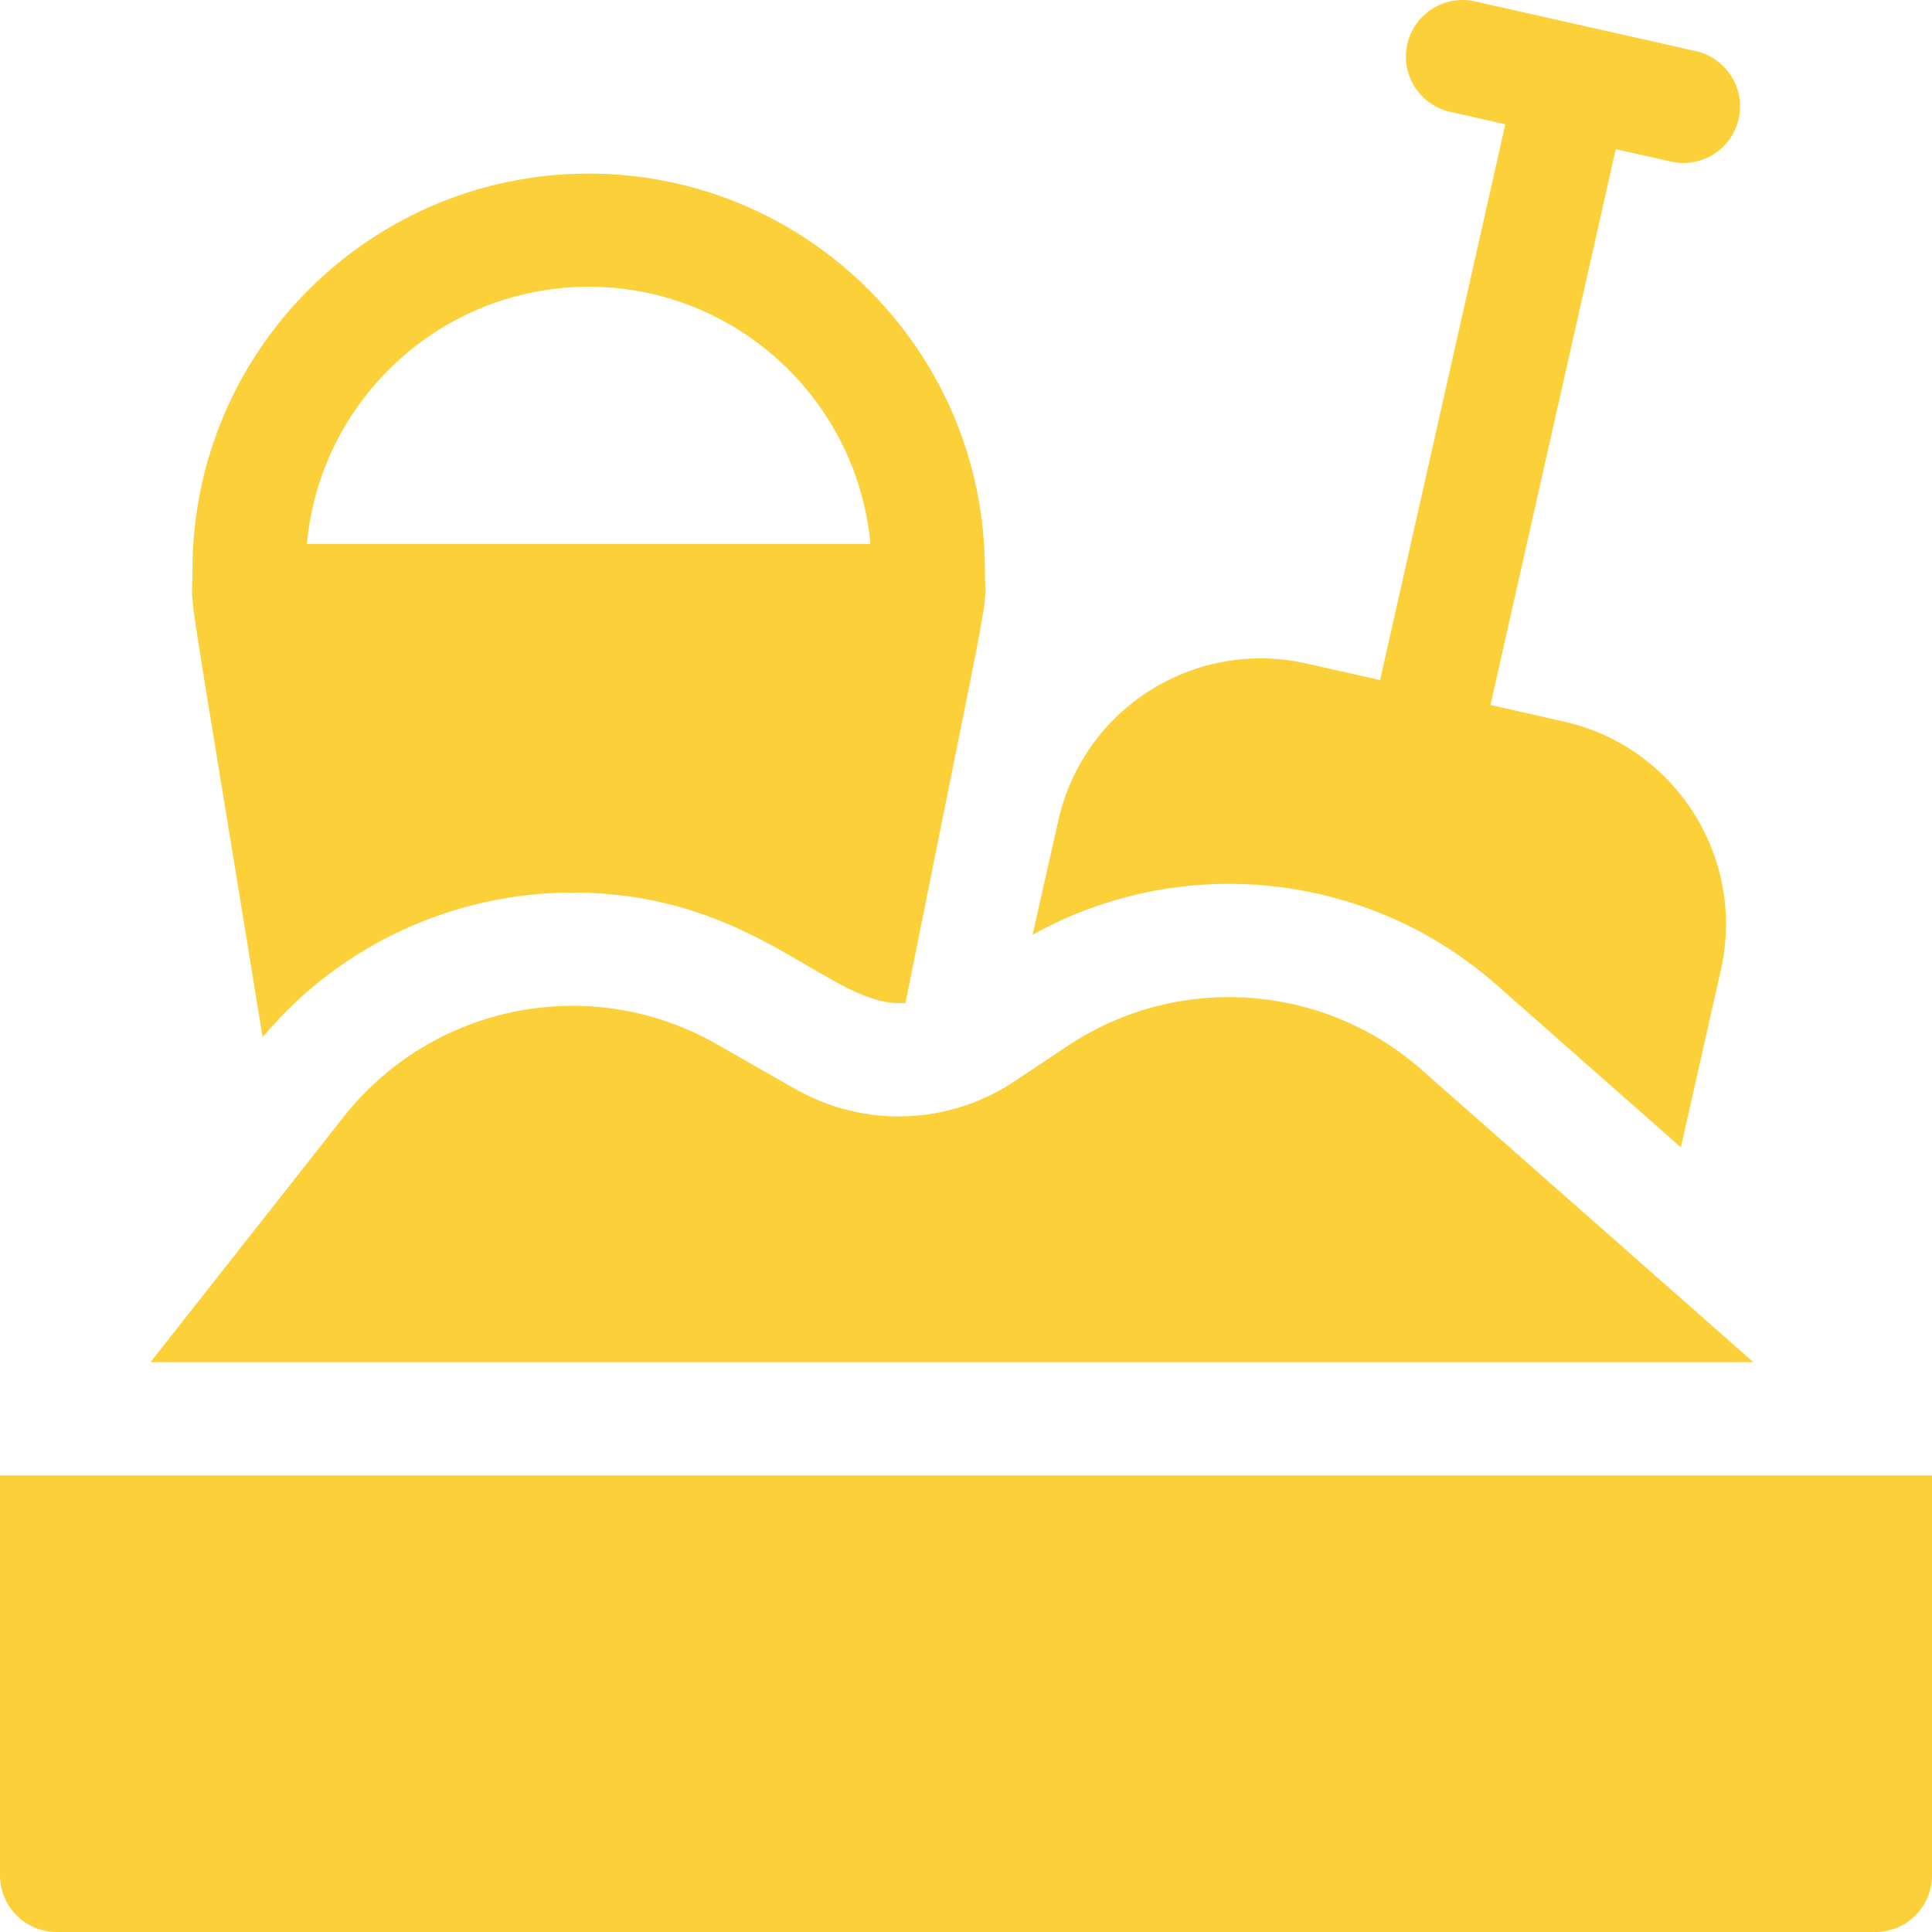
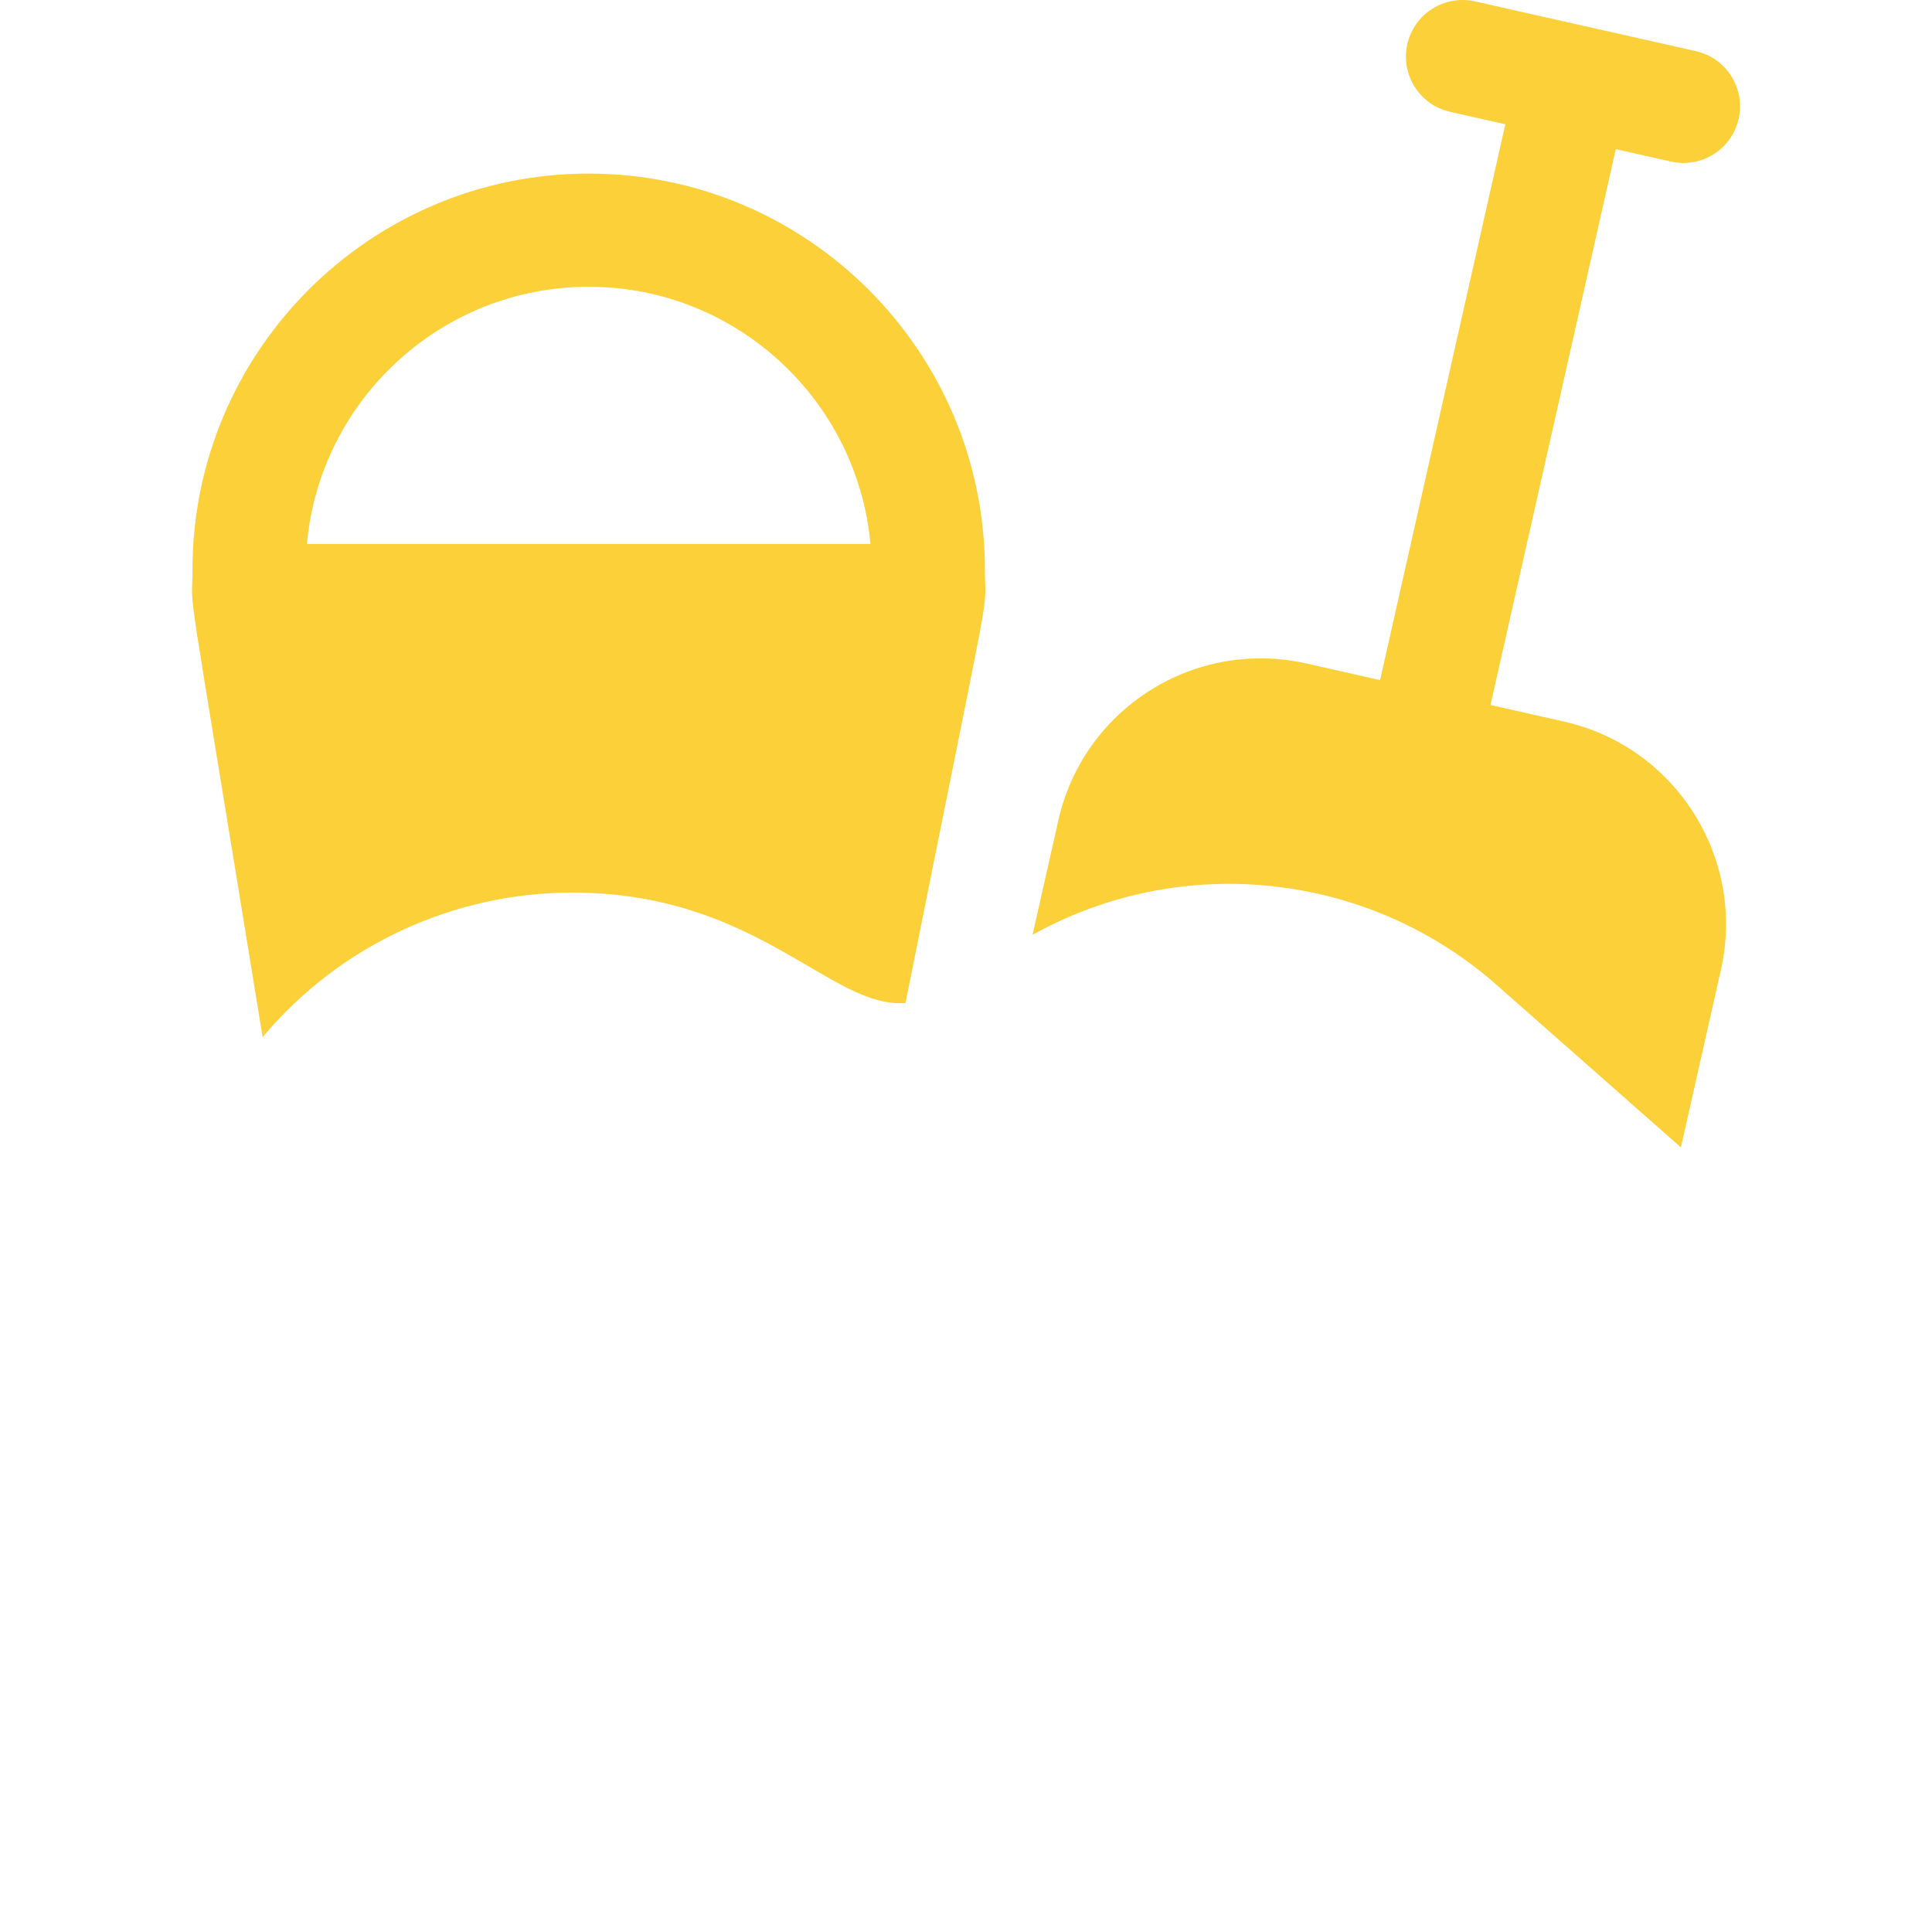
<svg xmlns="http://www.w3.org/2000/svg" width="40" height="40" viewBox="0 0 40 40" fill="none">
  <g clip-path="url(#clip0)">
    <path d="M5.437 21.473C7.063 19.532 9.435 18.48 11.849 18.48C15.686 18.48 17.199 20.894 18.748 20.765C20.627 11.368 20.391 12.84 20.391 11.797C20.391 7.273 16.711 3.594 12.188 3.594C7.664 3.594 3.985 7.273 3.985 11.797C3.985 12.828 3.764 11.174 5.437 21.473ZM12.188 5.937C15.238 5.937 17.751 8.281 18.021 11.262H6.354C6.624 8.281 9.137 5.937 12.188 5.937Z" fill="#FCD039" />
    <path d="M30.983 20.389L34.801 23.755L35.63 20.076C36.151 17.765 34.694 15.461 32.383 14.94L30.859 14.596L33.453 3.088L34.596 3.345C35.227 3.487 35.854 3.092 35.997 2.46C36.139 1.829 35.743 1.201 35.111 1.059L30.538 0.029C29.907 -0.113 29.279 0.283 29.137 0.914C28.995 1.545 29.391 2.173 30.023 2.315L31.166 2.573L28.573 14.081L27.048 13.737C24.735 13.216 22.436 14.663 21.912 16.984L21.378 19.354C24.468 17.633 28.325 18.047 30.983 20.389Z" fill="#FCD039" />
-     <path d="M29.433 22.148C27.387 20.345 24.374 20.142 22.105 21.654L21.014 22.381C19.637 23.299 17.887 23.36 16.45 22.538L14.84 21.619C12.241 20.133 8.957 20.785 7.115 23.123L3.115 28.203H36.303L29.433 22.148Z" fill="#FCD039" />
-     <path d="M0 30.547V38.828C0 39.475 0.525 40 1.172 40H38.828C39.475 40 40 39.475 40 38.828V30.547H0Z" fill="#FCD039" />
  </g>
  <defs>
    <clipPath id="clip0">
      <rect width="40" height="40" fill="white" transform="translate(0 -0)" />
    </clipPath>
  </defs>
</svg>